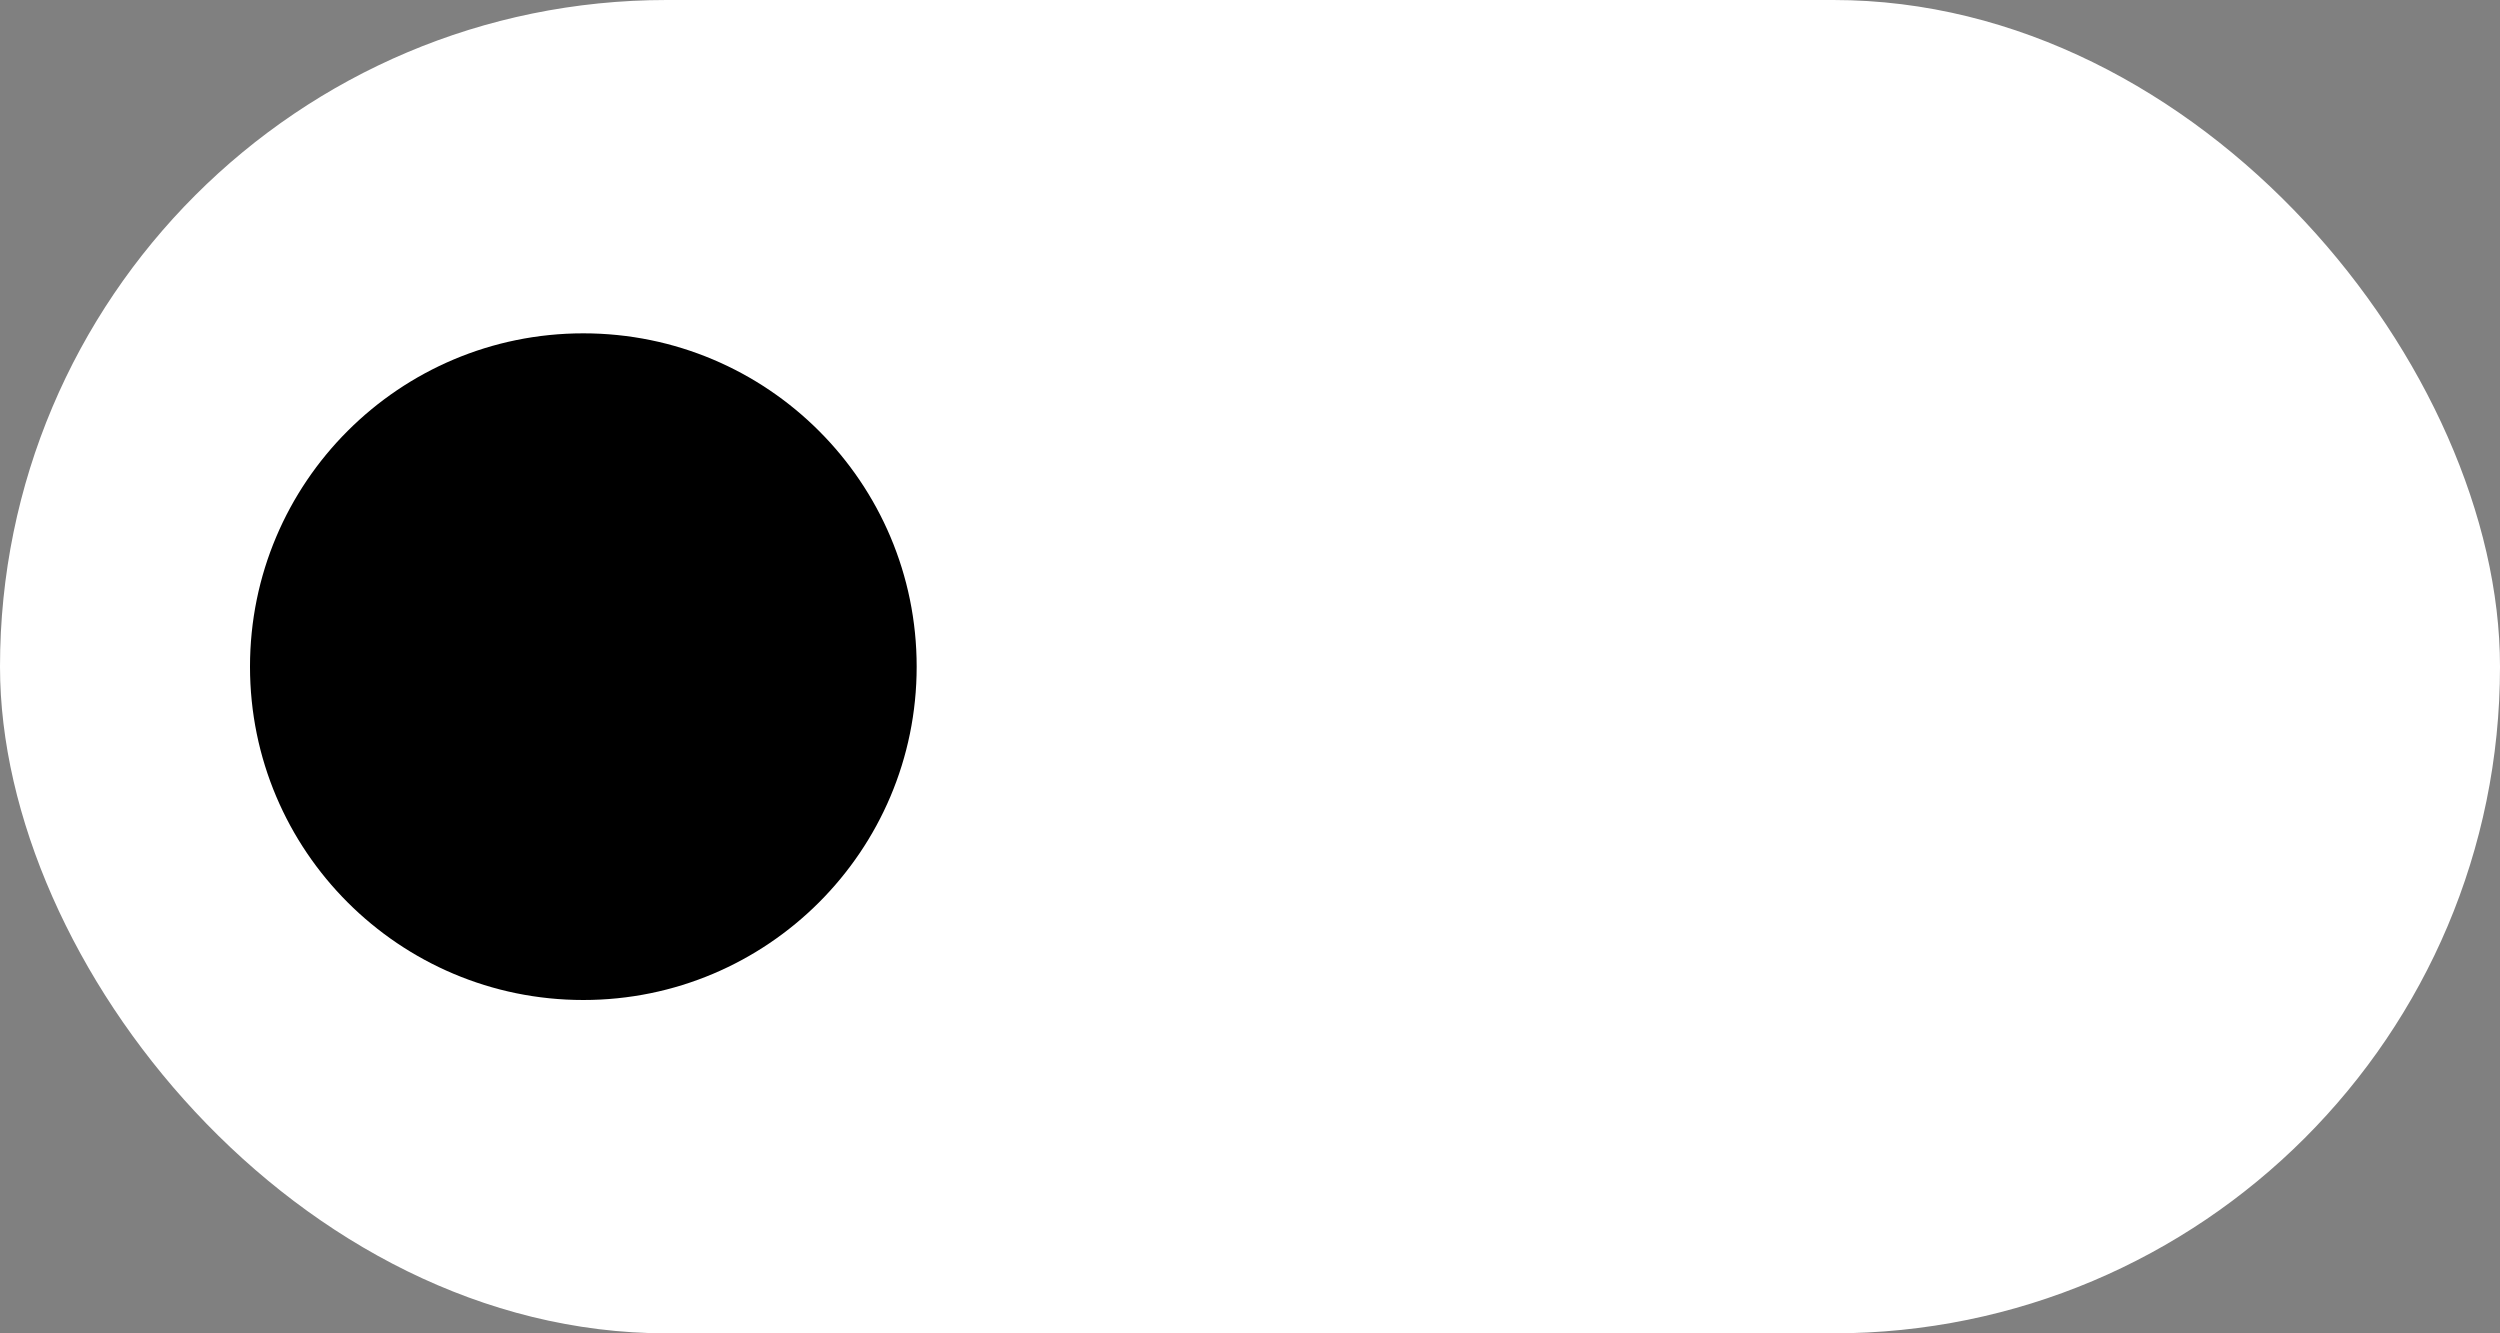
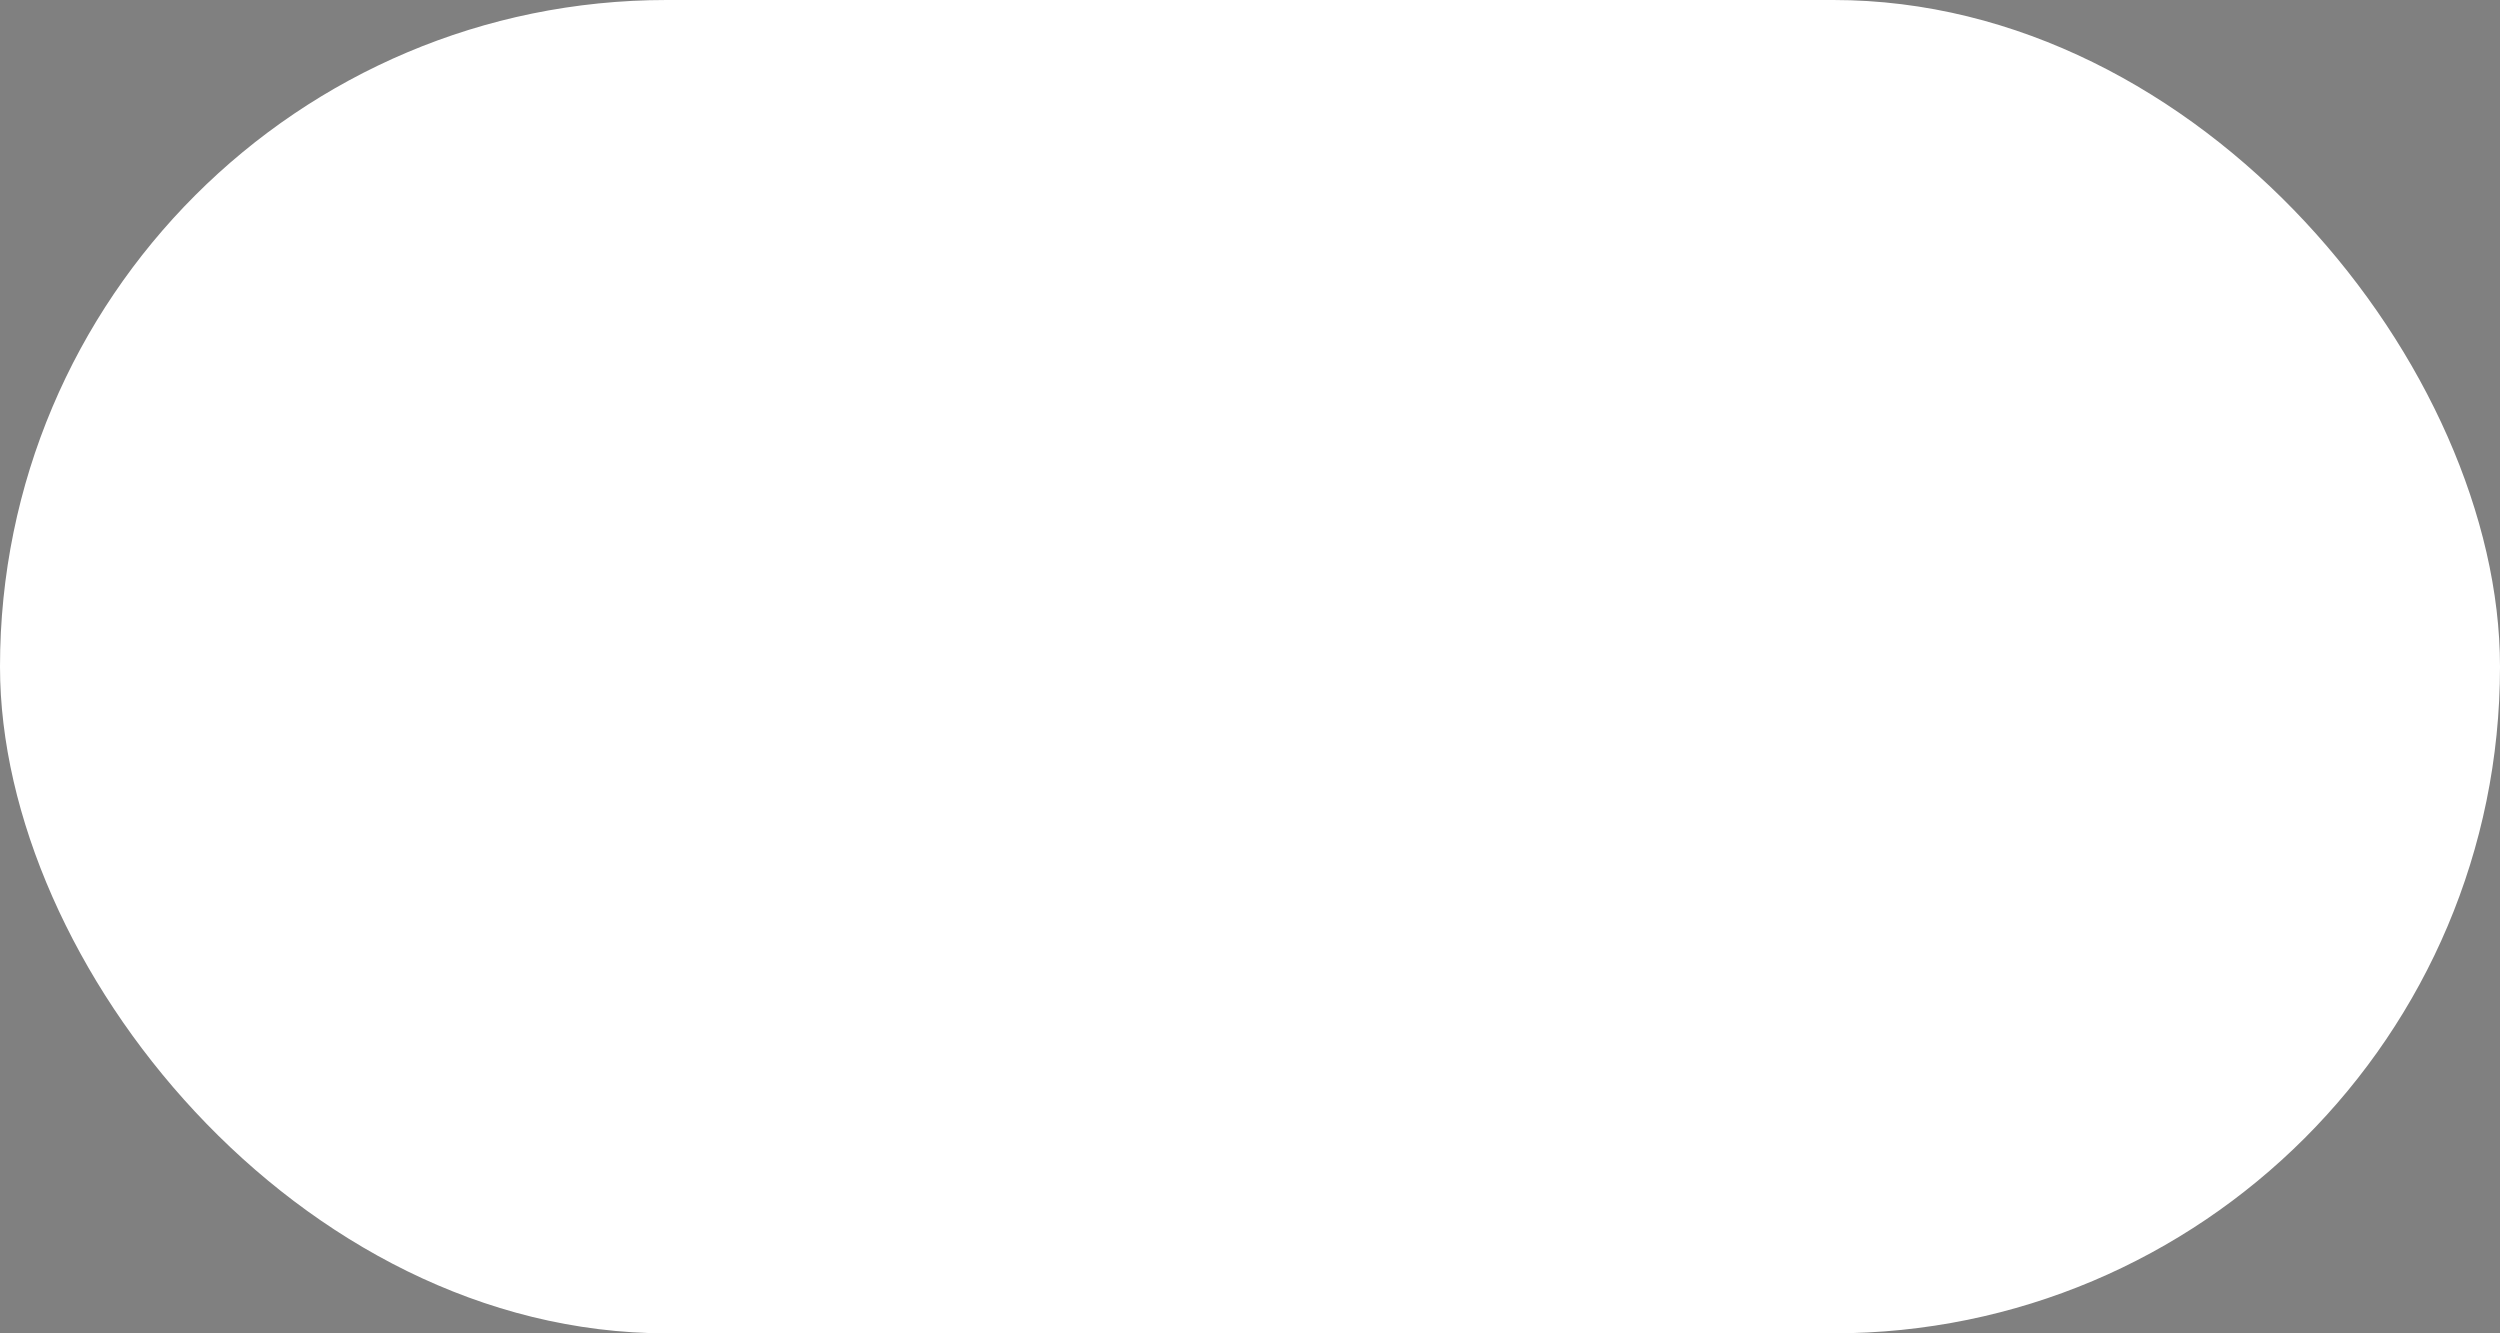
<svg xmlns="http://www.w3.org/2000/svg" width="30" height="16" viewBox="0 0 30 16">
  <rect x="0" y="0" width="30" height="16" fill="#808080" stroke="none" />
  <rect fill="white" x="0" y="0" width="30" height="16" rx="8" />
-   <circle fill="black" cx="7" cy="8" r="4" />
</svg>